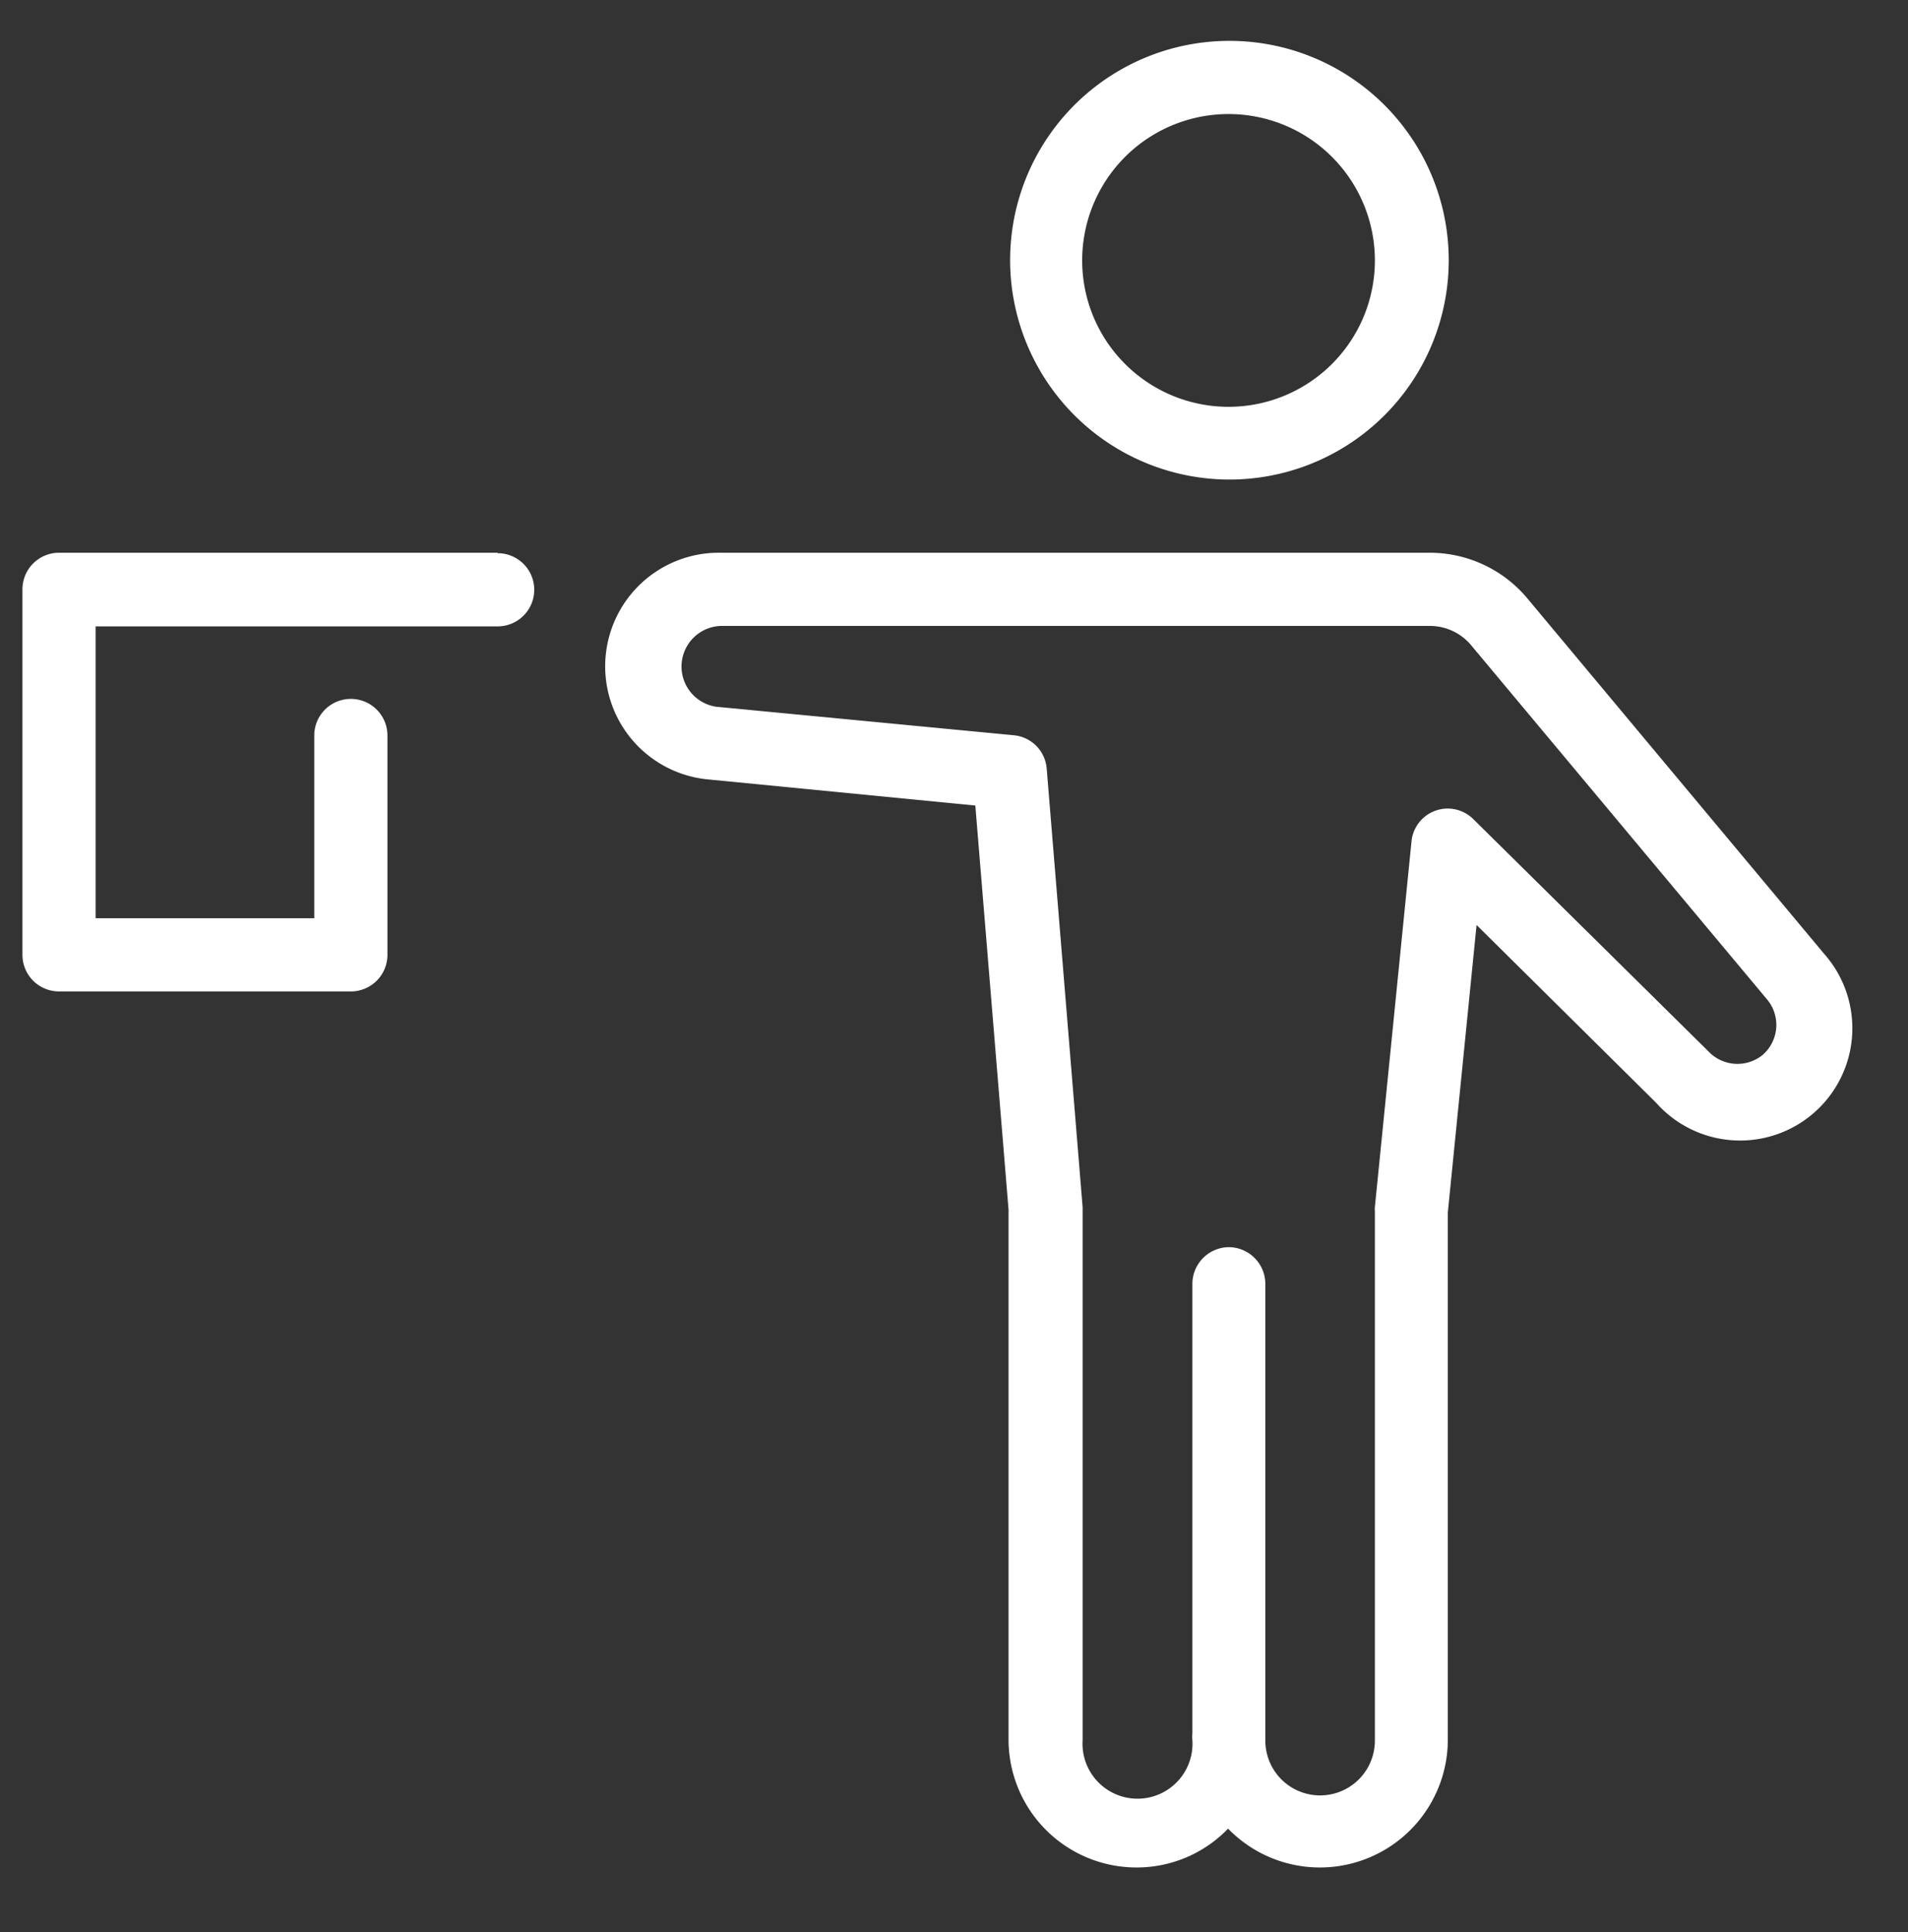
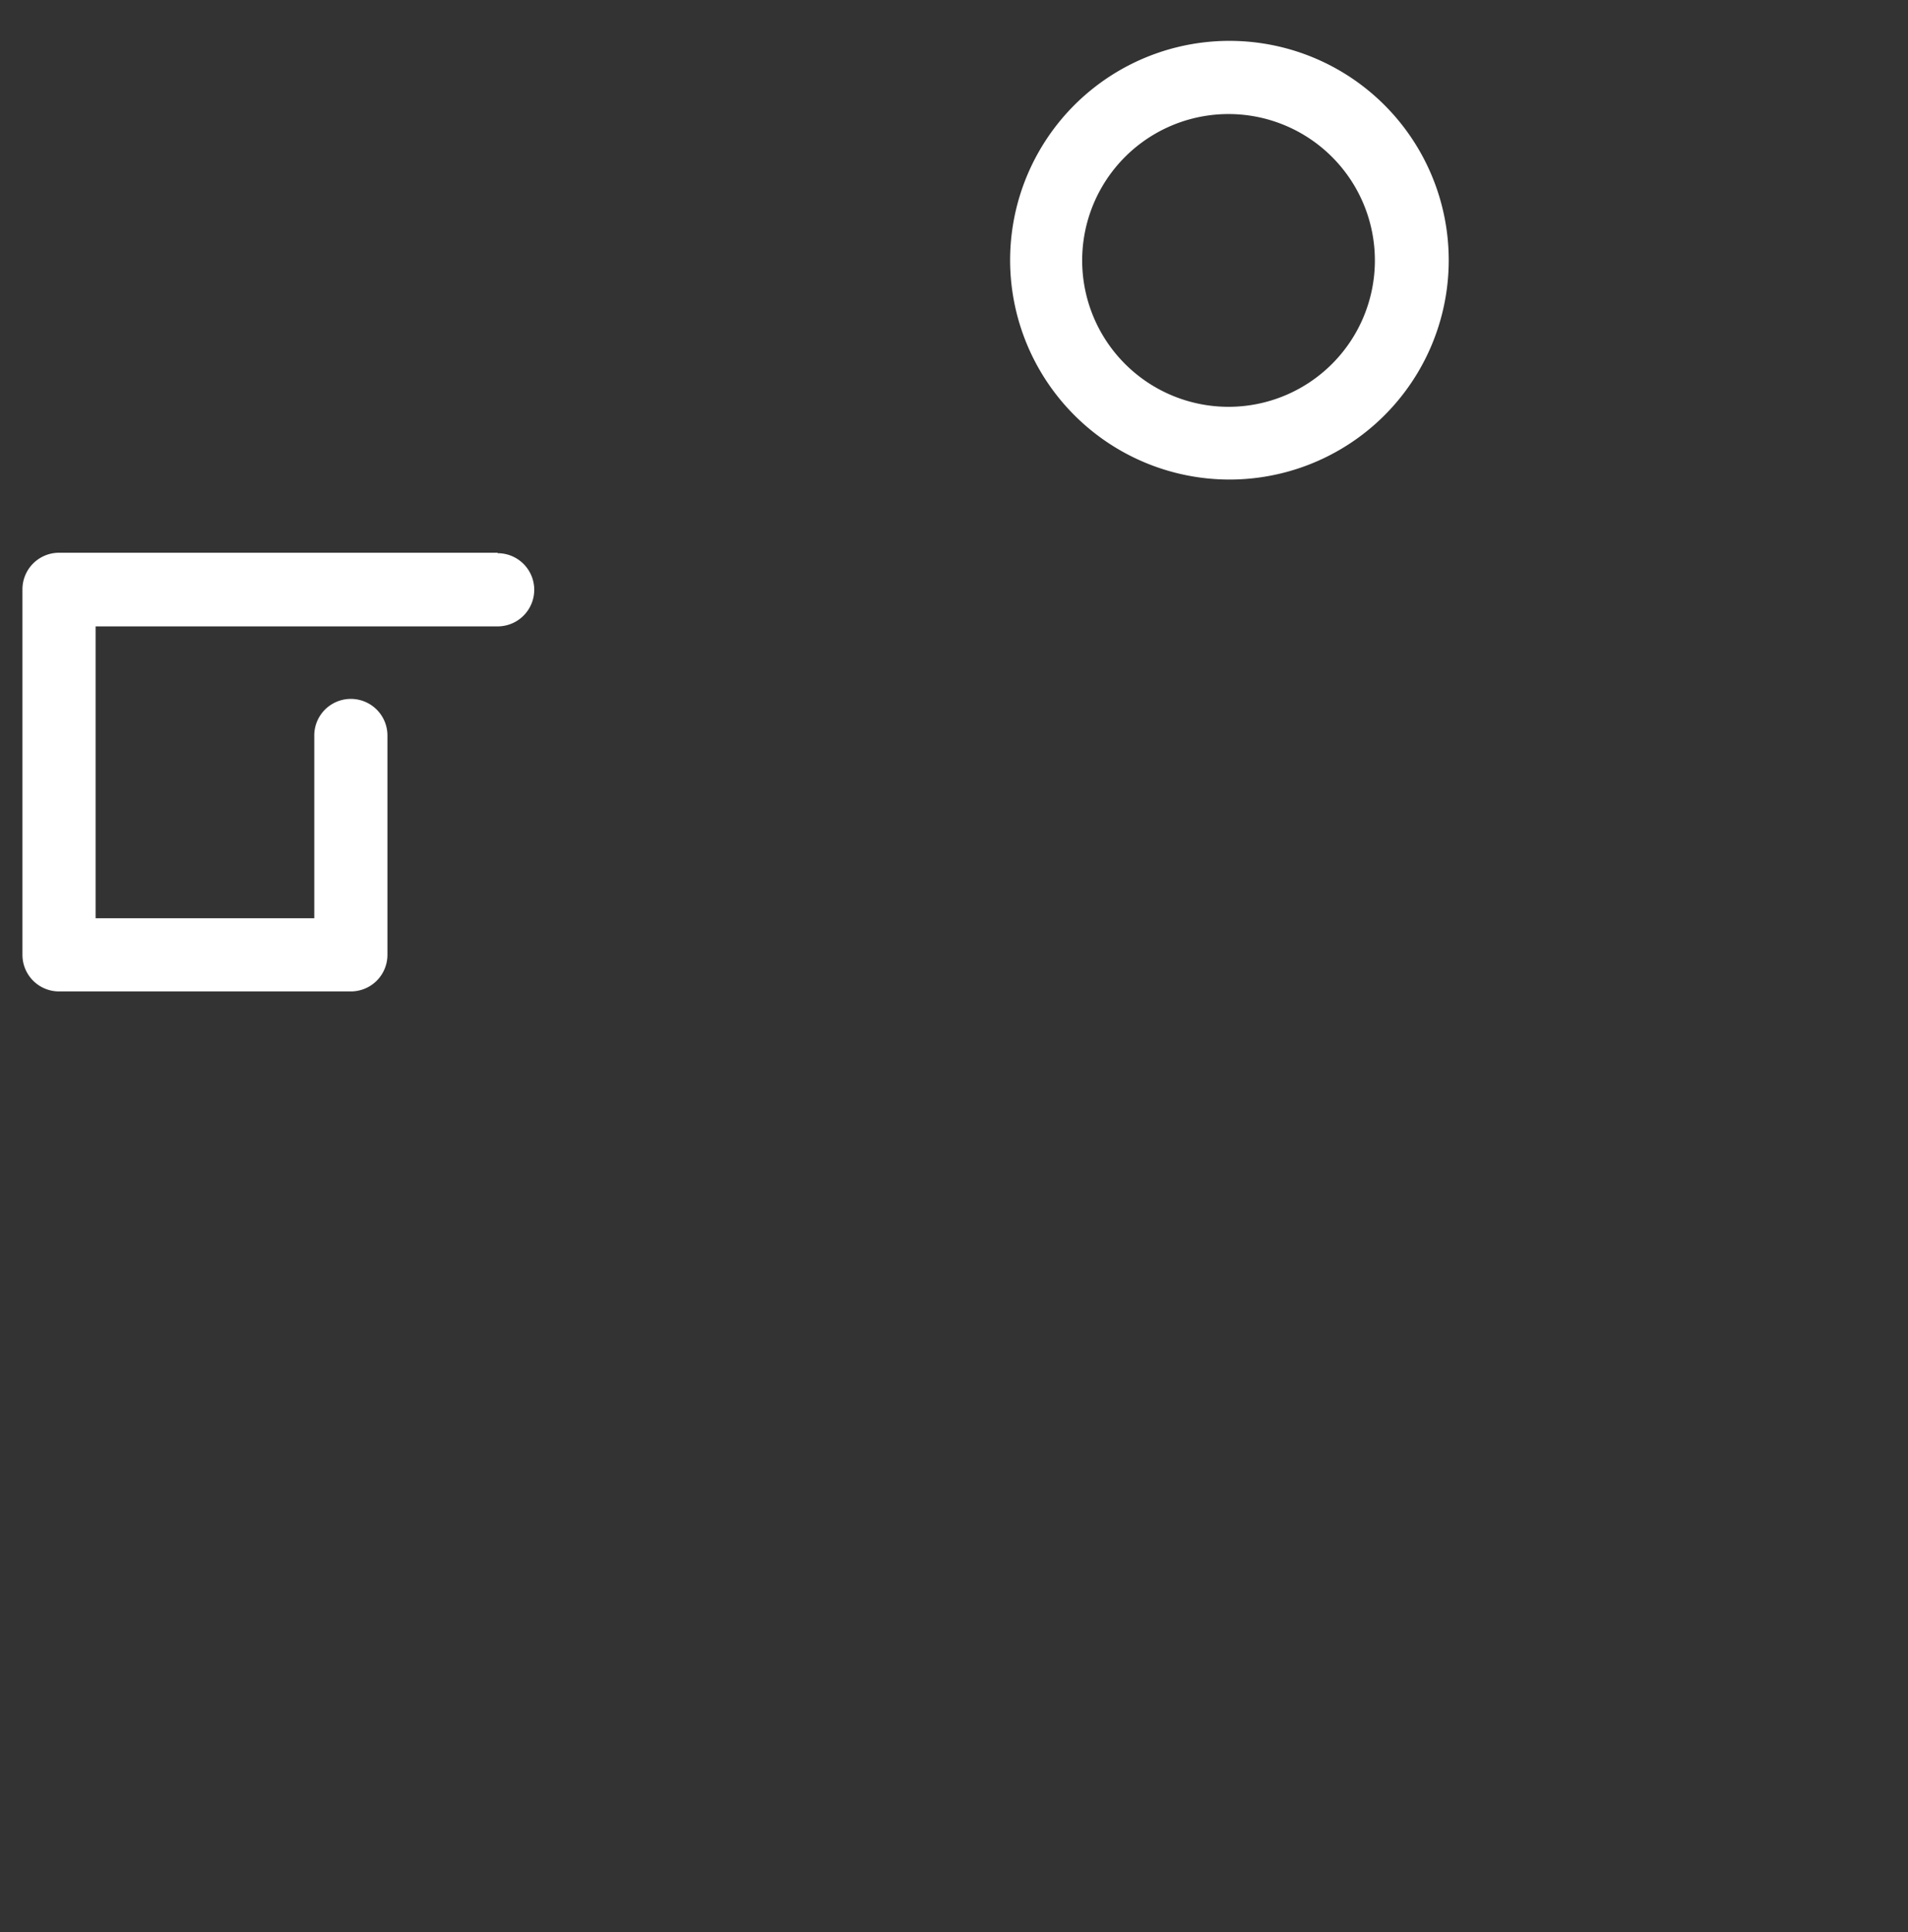
<svg xmlns="http://www.w3.org/2000/svg" id="Capa_1" data-name="Capa 1" viewBox="0 0 85 86.06">
  <rect x="0" y="0" width="85" height="86.06" fill="#333333" stroke="none" />
  <defs>
    <style>.cls-1{fill:#fff;}</style>
  </defs>
  <path class="cls-1" d="M54.73,21.36A9.77,9.77,0,1,0,45,11.6,9.78,9.78,0,0,0,54.73,21.36Zm0-16.28a6.52,6.52,0,1,1-6.52,6.52A6.52,6.52,0,0,1,54.73,5.08Z" />
-   <path class="cls-1" d="M81.26,42.48,68.09,26.71a5.67,5.67,0,0,0-4.41-2.09H32.11a5.06,5.06,0,0,0-.53,10.1l11.87,1.16,1.48,18,0,23.6a5.7,5.7,0,0,0,5.7,5.7,5.65,5.65,0,0,0,4.08-1.73,5.7,5.7,0,0,0,9.79-4L64.5,54,65.78,41.2l8,7.92a5,5,0,0,0,7.48-6.64ZM78.51,47a1.78,1.78,0,0,1-2.41-.18L65.64,36.49a1.62,1.62,0,0,0-2.76,1L61.25,53.76a1,1,0,0,0,0,.17l0,23.6a2.44,2.44,0,1,1-4.88,0l0-20.35a1.64,1.64,0,0,0-1.63-1.63h0a1.64,1.64,0,0,0-1.62,1.64l0,20a1.73,1.73,0,0,0,0,.32,2.45,2.45,0,1,1-4.89,0l0-23.74-1.6-19.53a1.62,1.62,0,0,0-1.46-1.49L31.91,31.48a1.81,1.81,0,0,1,.2-3.6H63.68a2.4,2.4,0,0,1,1.9.91L78.75,44.55A1.77,1.77,0,0,1,78.51,47Z" />
  <path class="cls-1" d="M22.17,24.62H2.63A1.63,1.63,0,0,0,1,26.25V42.53a1.63,1.63,0,0,0,1.63,1.63h13a1.63,1.63,0,0,0,1.63-1.63V32.76a1.63,1.63,0,0,0-3.26,0V40.9H4.26v-13H22.17a1.63,1.63,0,0,0,0-3.26Z" />
</svg>